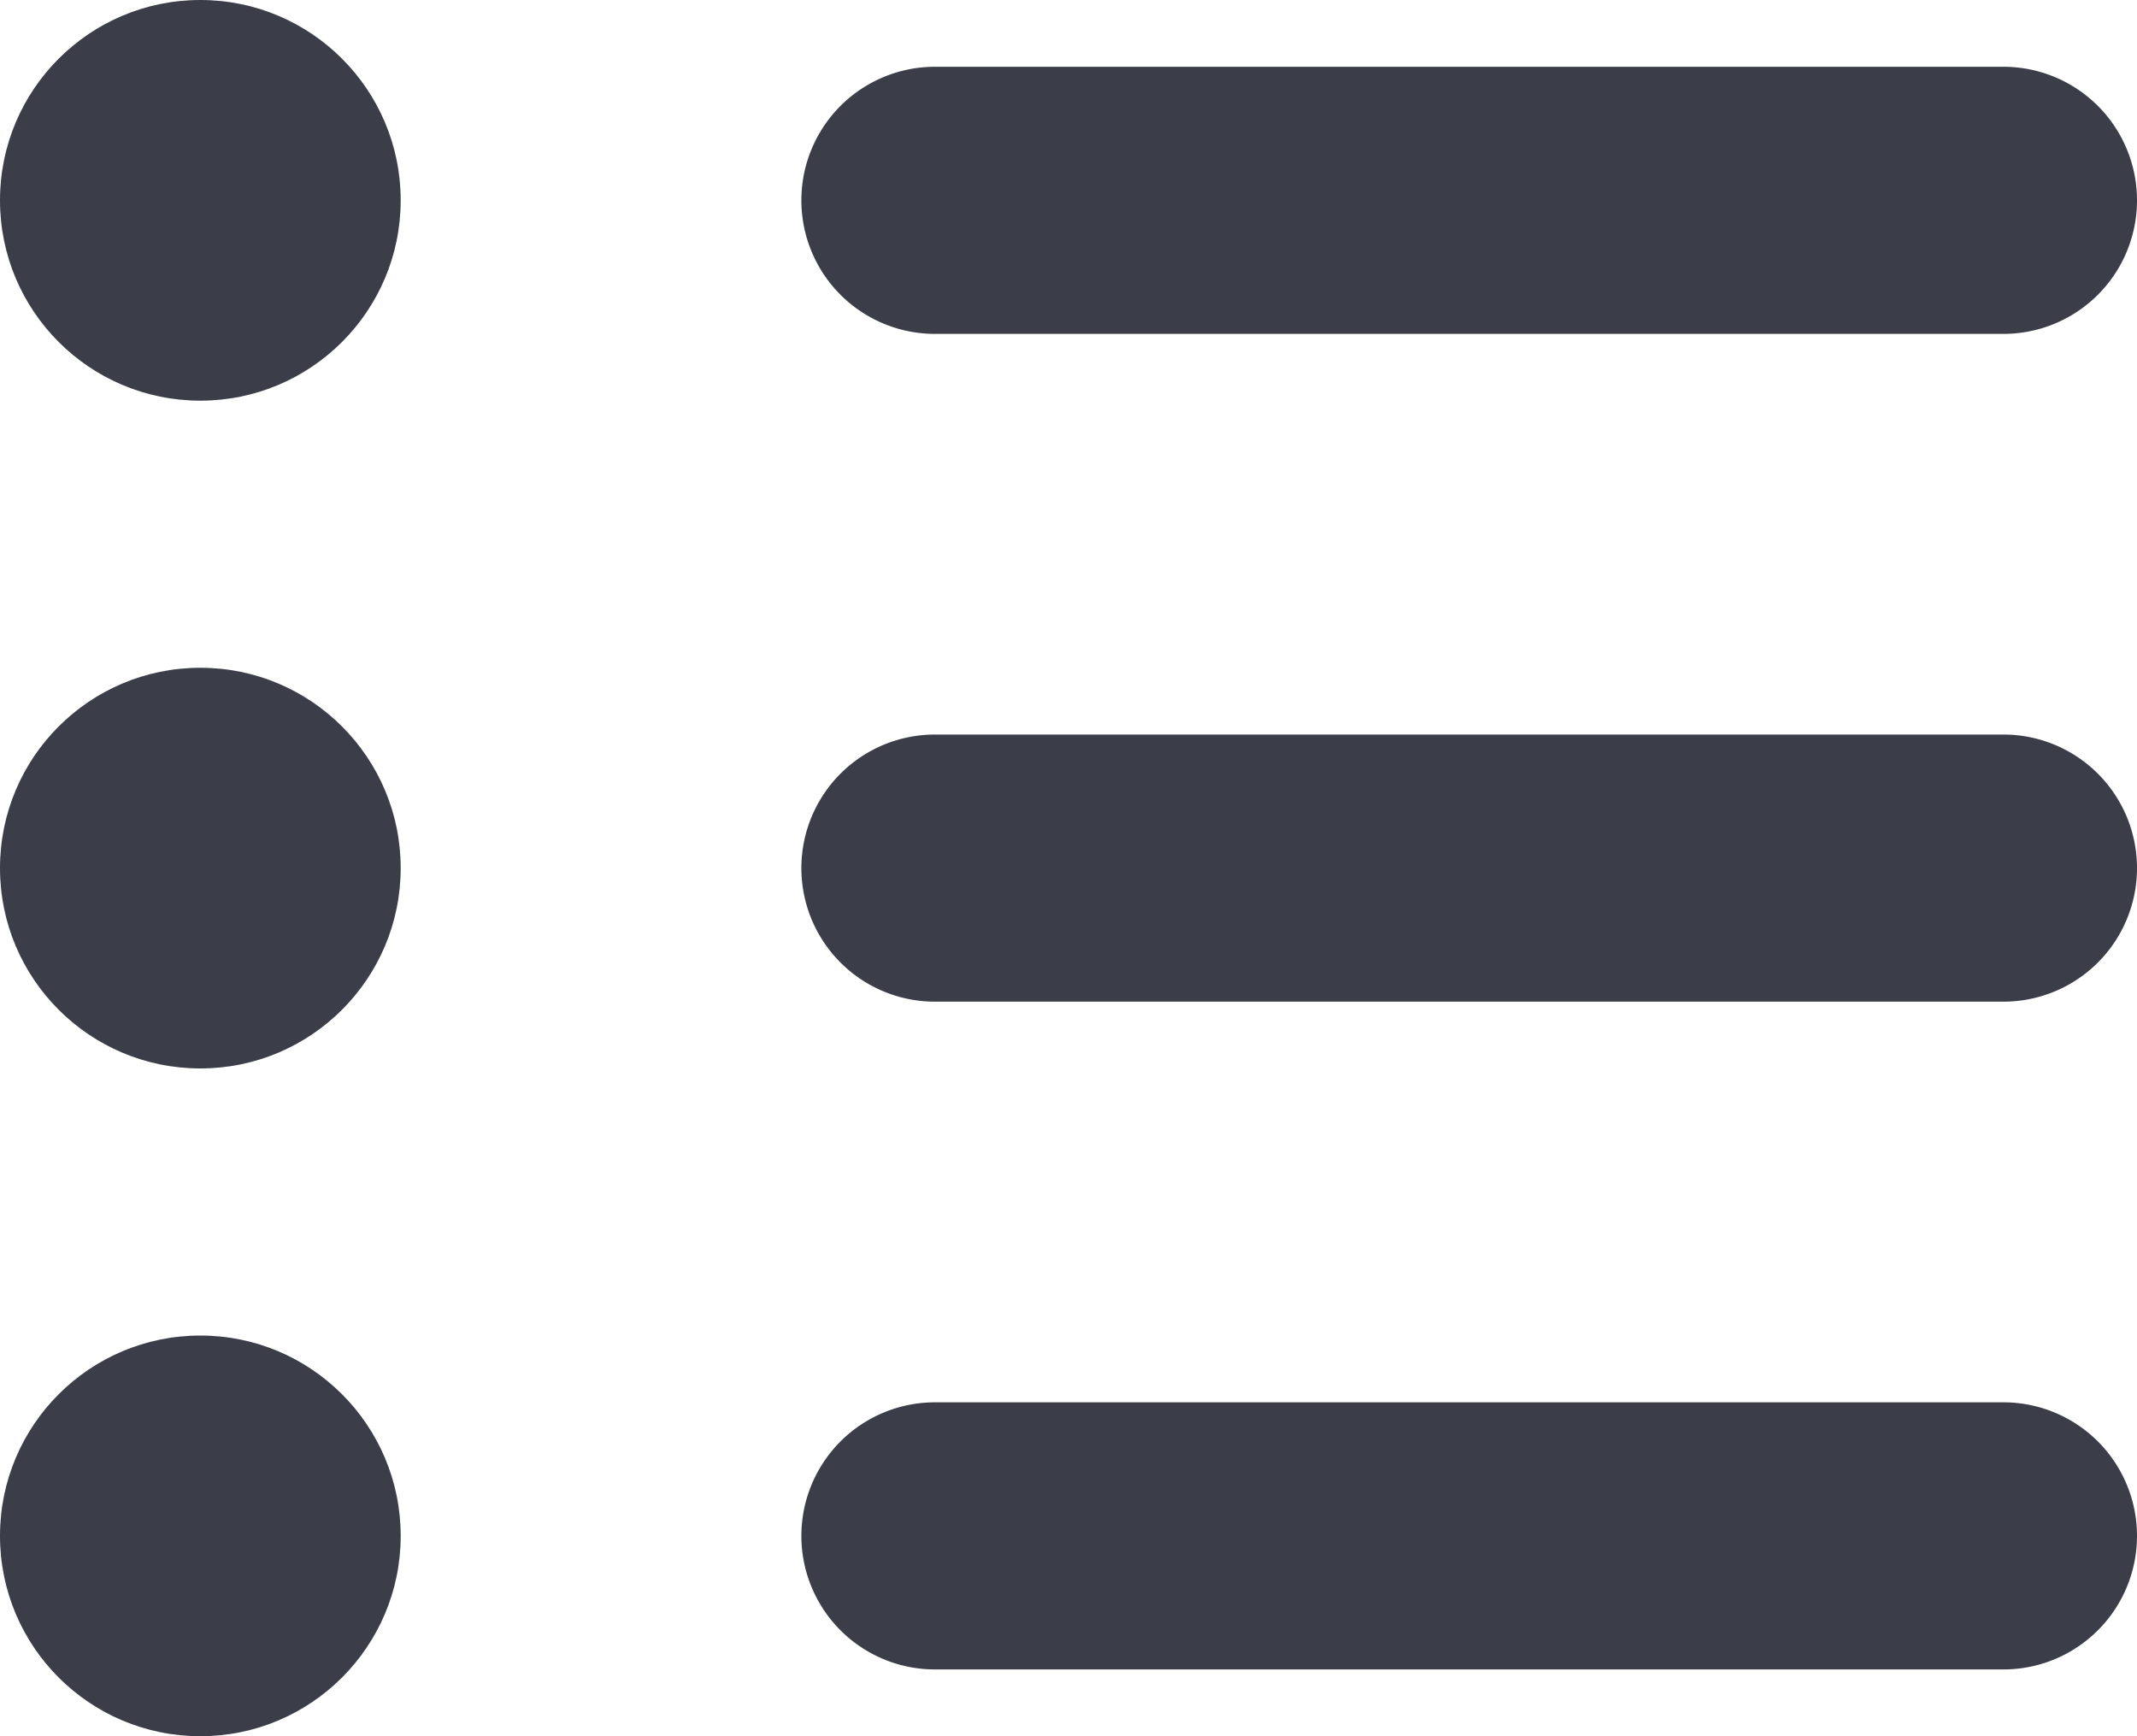
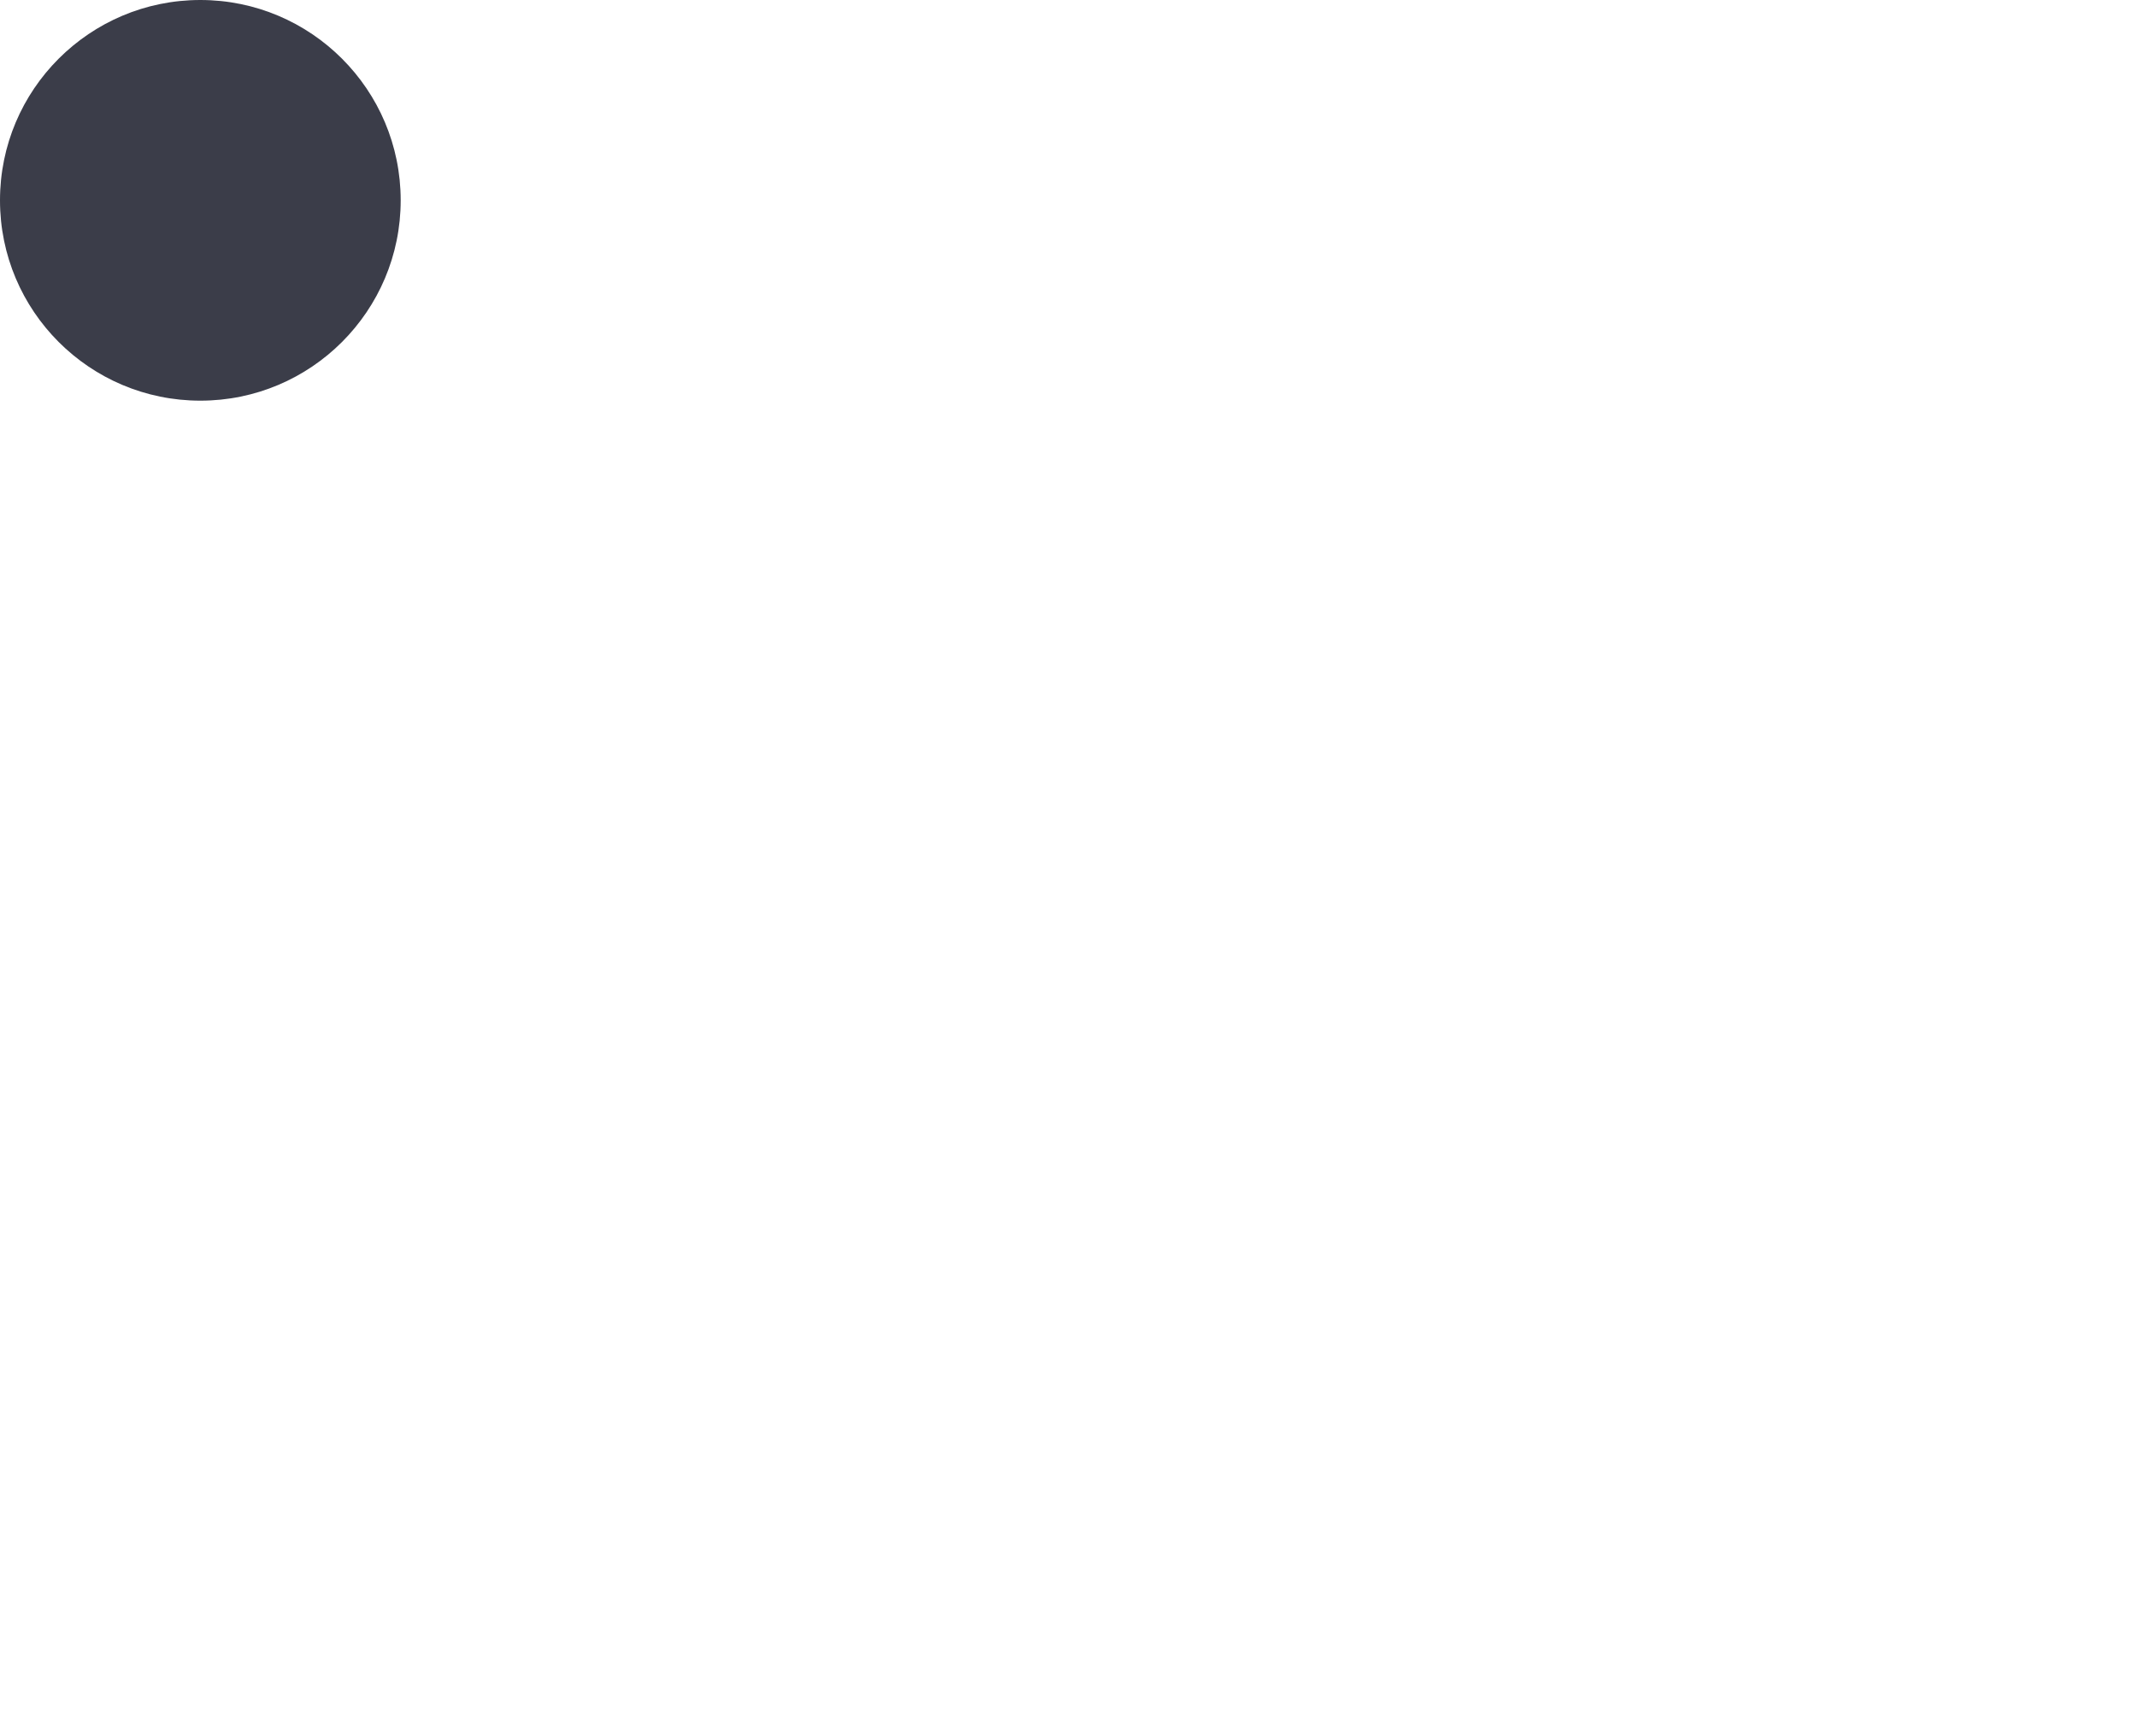
<svg xmlns="http://www.w3.org/2000/svg" width="16" height="13" viewBox="0 0 16 13">
  <g id="unordered-list" transform="translate(0 -1.5)">
    <g id="Group_8" data-name="Group 8">
      <circle id="Ellipse_2" data-name="Ellipse 2" cx="1.5" cy="1.5" r="1.5" transform="translate(0 1.5)" fill="#3b3d49" />
-       <circle id="Ellipse_3" data-name="Ellipse 3" cx="1.5" cy="1.5" r="1.5" transform="translate(0 11.5)" fill="#3b3d49" />
-       <circle id="Ellipse_4" data-name="Ellipse 4" cx="1.5" cy="1.5" r="1.5" transform="translate(0 6.5)" fill="#3b3d49" />
-       <path id="Path_16" data-name="Path 16" d="M7,4h8a1,1,0,0,0,0-2H7A1,1,0,0,0,7,4Z" fill="#3b3d49" />
-       <path id="Path_17" data-name="Path 17" d="M15,7H7A1,1,0,0,0,7,9h8a1,1,0,0,0,0-2Z" fill="#3b3d49" />
-       <path id="Path_18" data-name="Path 18" d="M15,12H7a1,1,0,0,0,0,2h8a1,1,0,0,0,0-2Z" fill="#3b3d49" />
    </g>
  </g>
</svg>